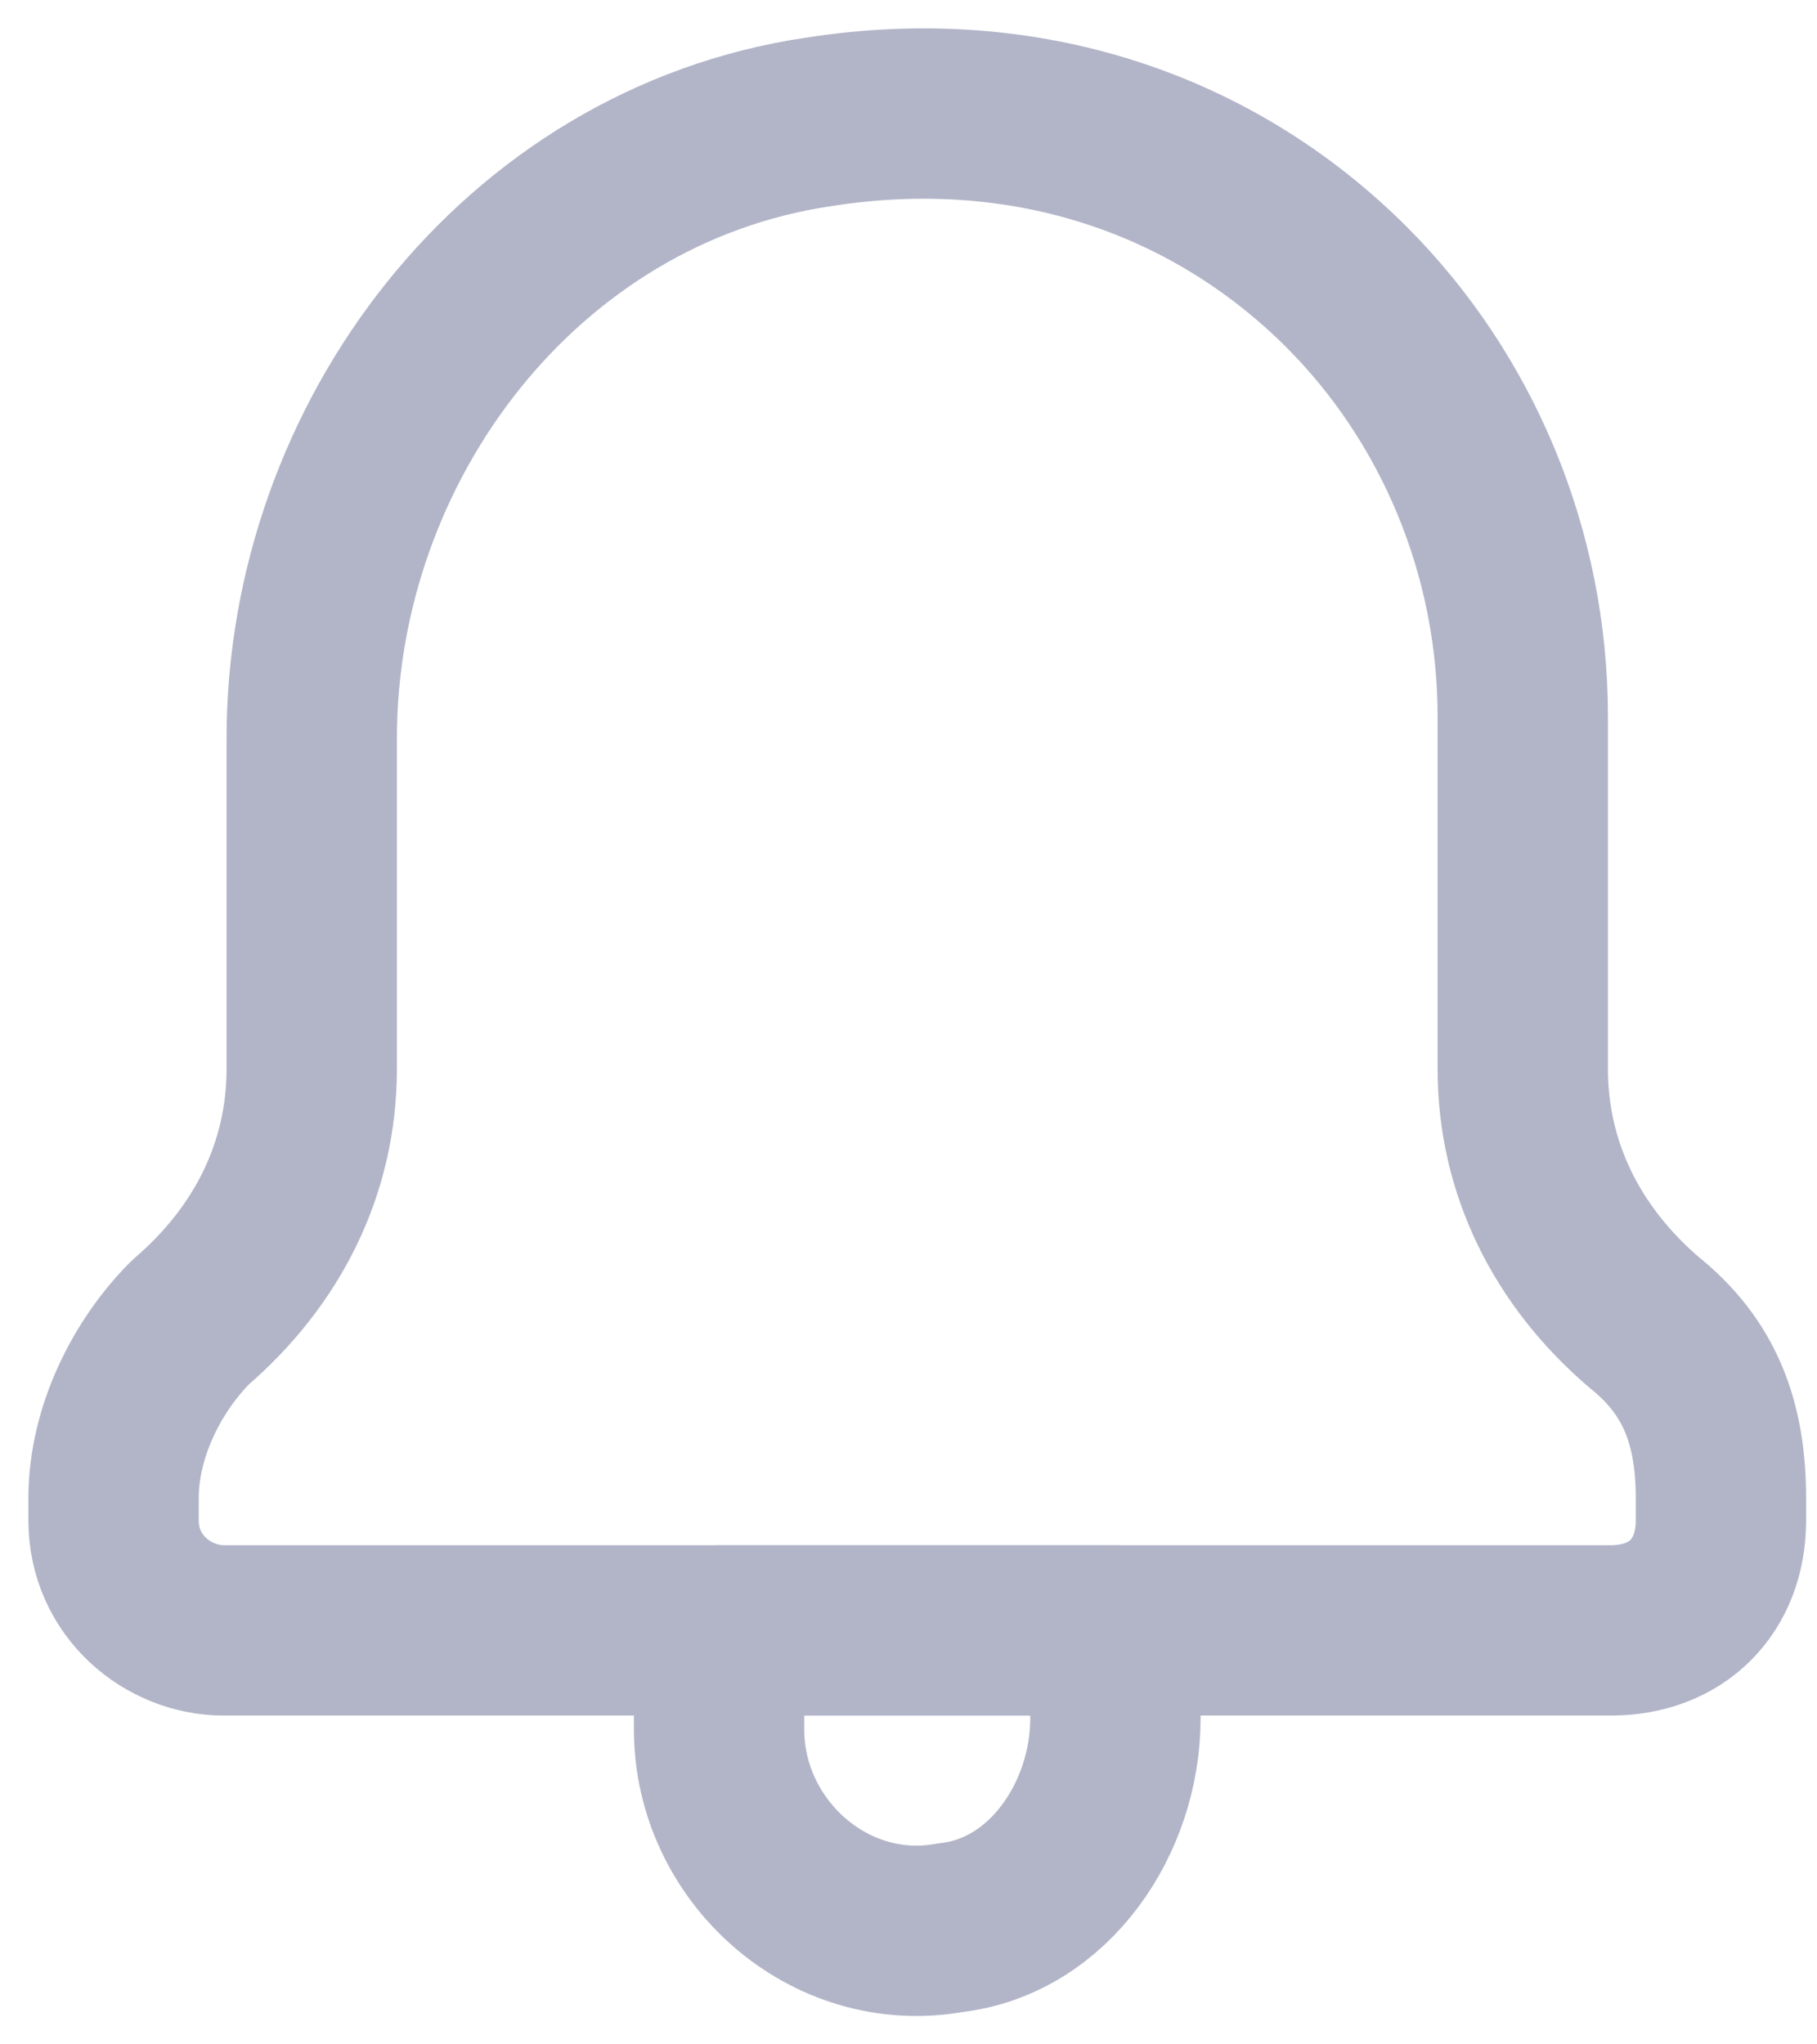
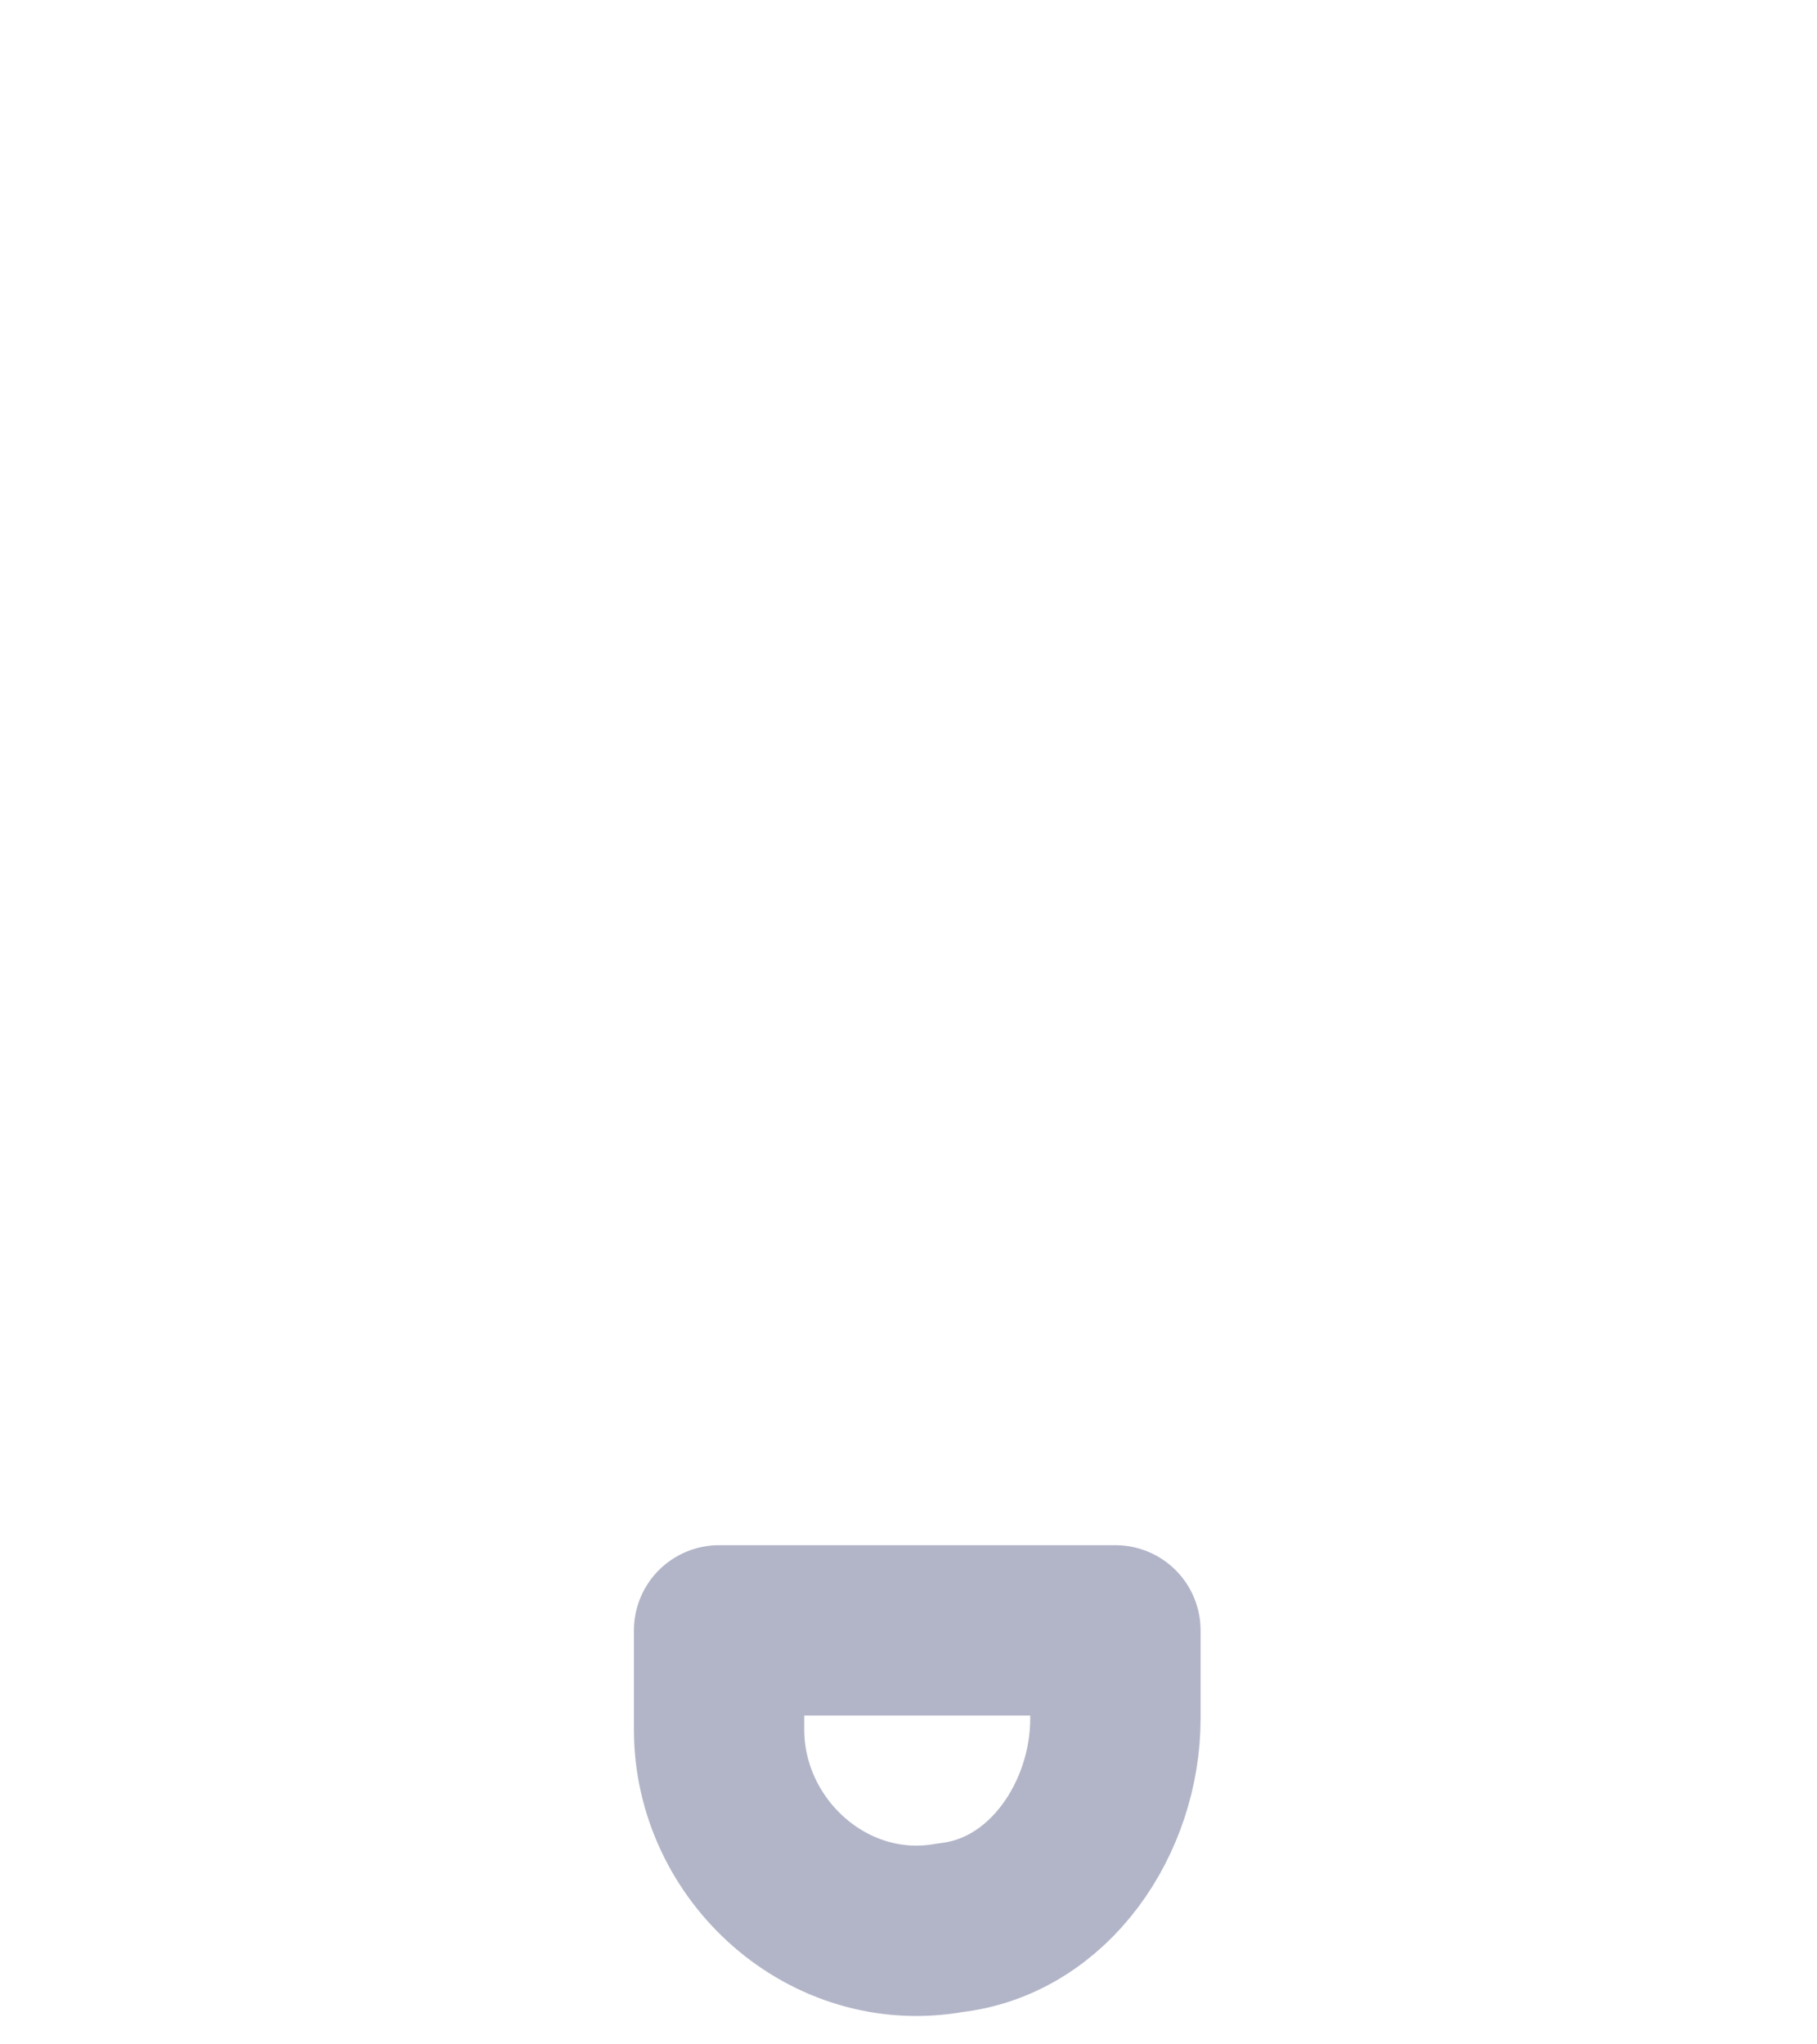
<svg xmlns="http://www.w3.org/2000/svg" width="16" height="18" viewBox="0 0 16 18" fill="none">
  <path d="M9.822 14.355V15.131C9.822 16.003 9.24 16.876 8.368 16.973C7.301 17.167 6.332 16.294 6.332 15.228V14.355H9.822Z" stroke="#B2B5C8" stroke-width="1.5" stroke-miterlimit="10" stroke-linecap="round" stroke-linejoin="round" />
-   <path d="M14.184 14.355H1.969C1.485 14.355 1 13.968 1 13.386V13.192C1 12.611 1.291 12.029 1.679 11.641C2.357 11.059 2.745 10.284 2.745 9.411V6.503C2.745 3.886 4.587 1.462 7.204 1.074C9.046 0.783 10.694 1.365 11.858 2.528C12.827 3.498 13.409 4.855 13.409 6.309V9.411C13.409 10.284 13.797 11.059 14.475 11.641C14.96 12.029 15.154 12.514 15.154 13.192V13.386C15.154 13.968 14.766 14.355 14.184 14.355Z" stroke="#B2B5C8" stroke-width="1.5" stroke-miterlimit="10" stroke-linecap="round" stroke-linejoin="round" />
</svg>